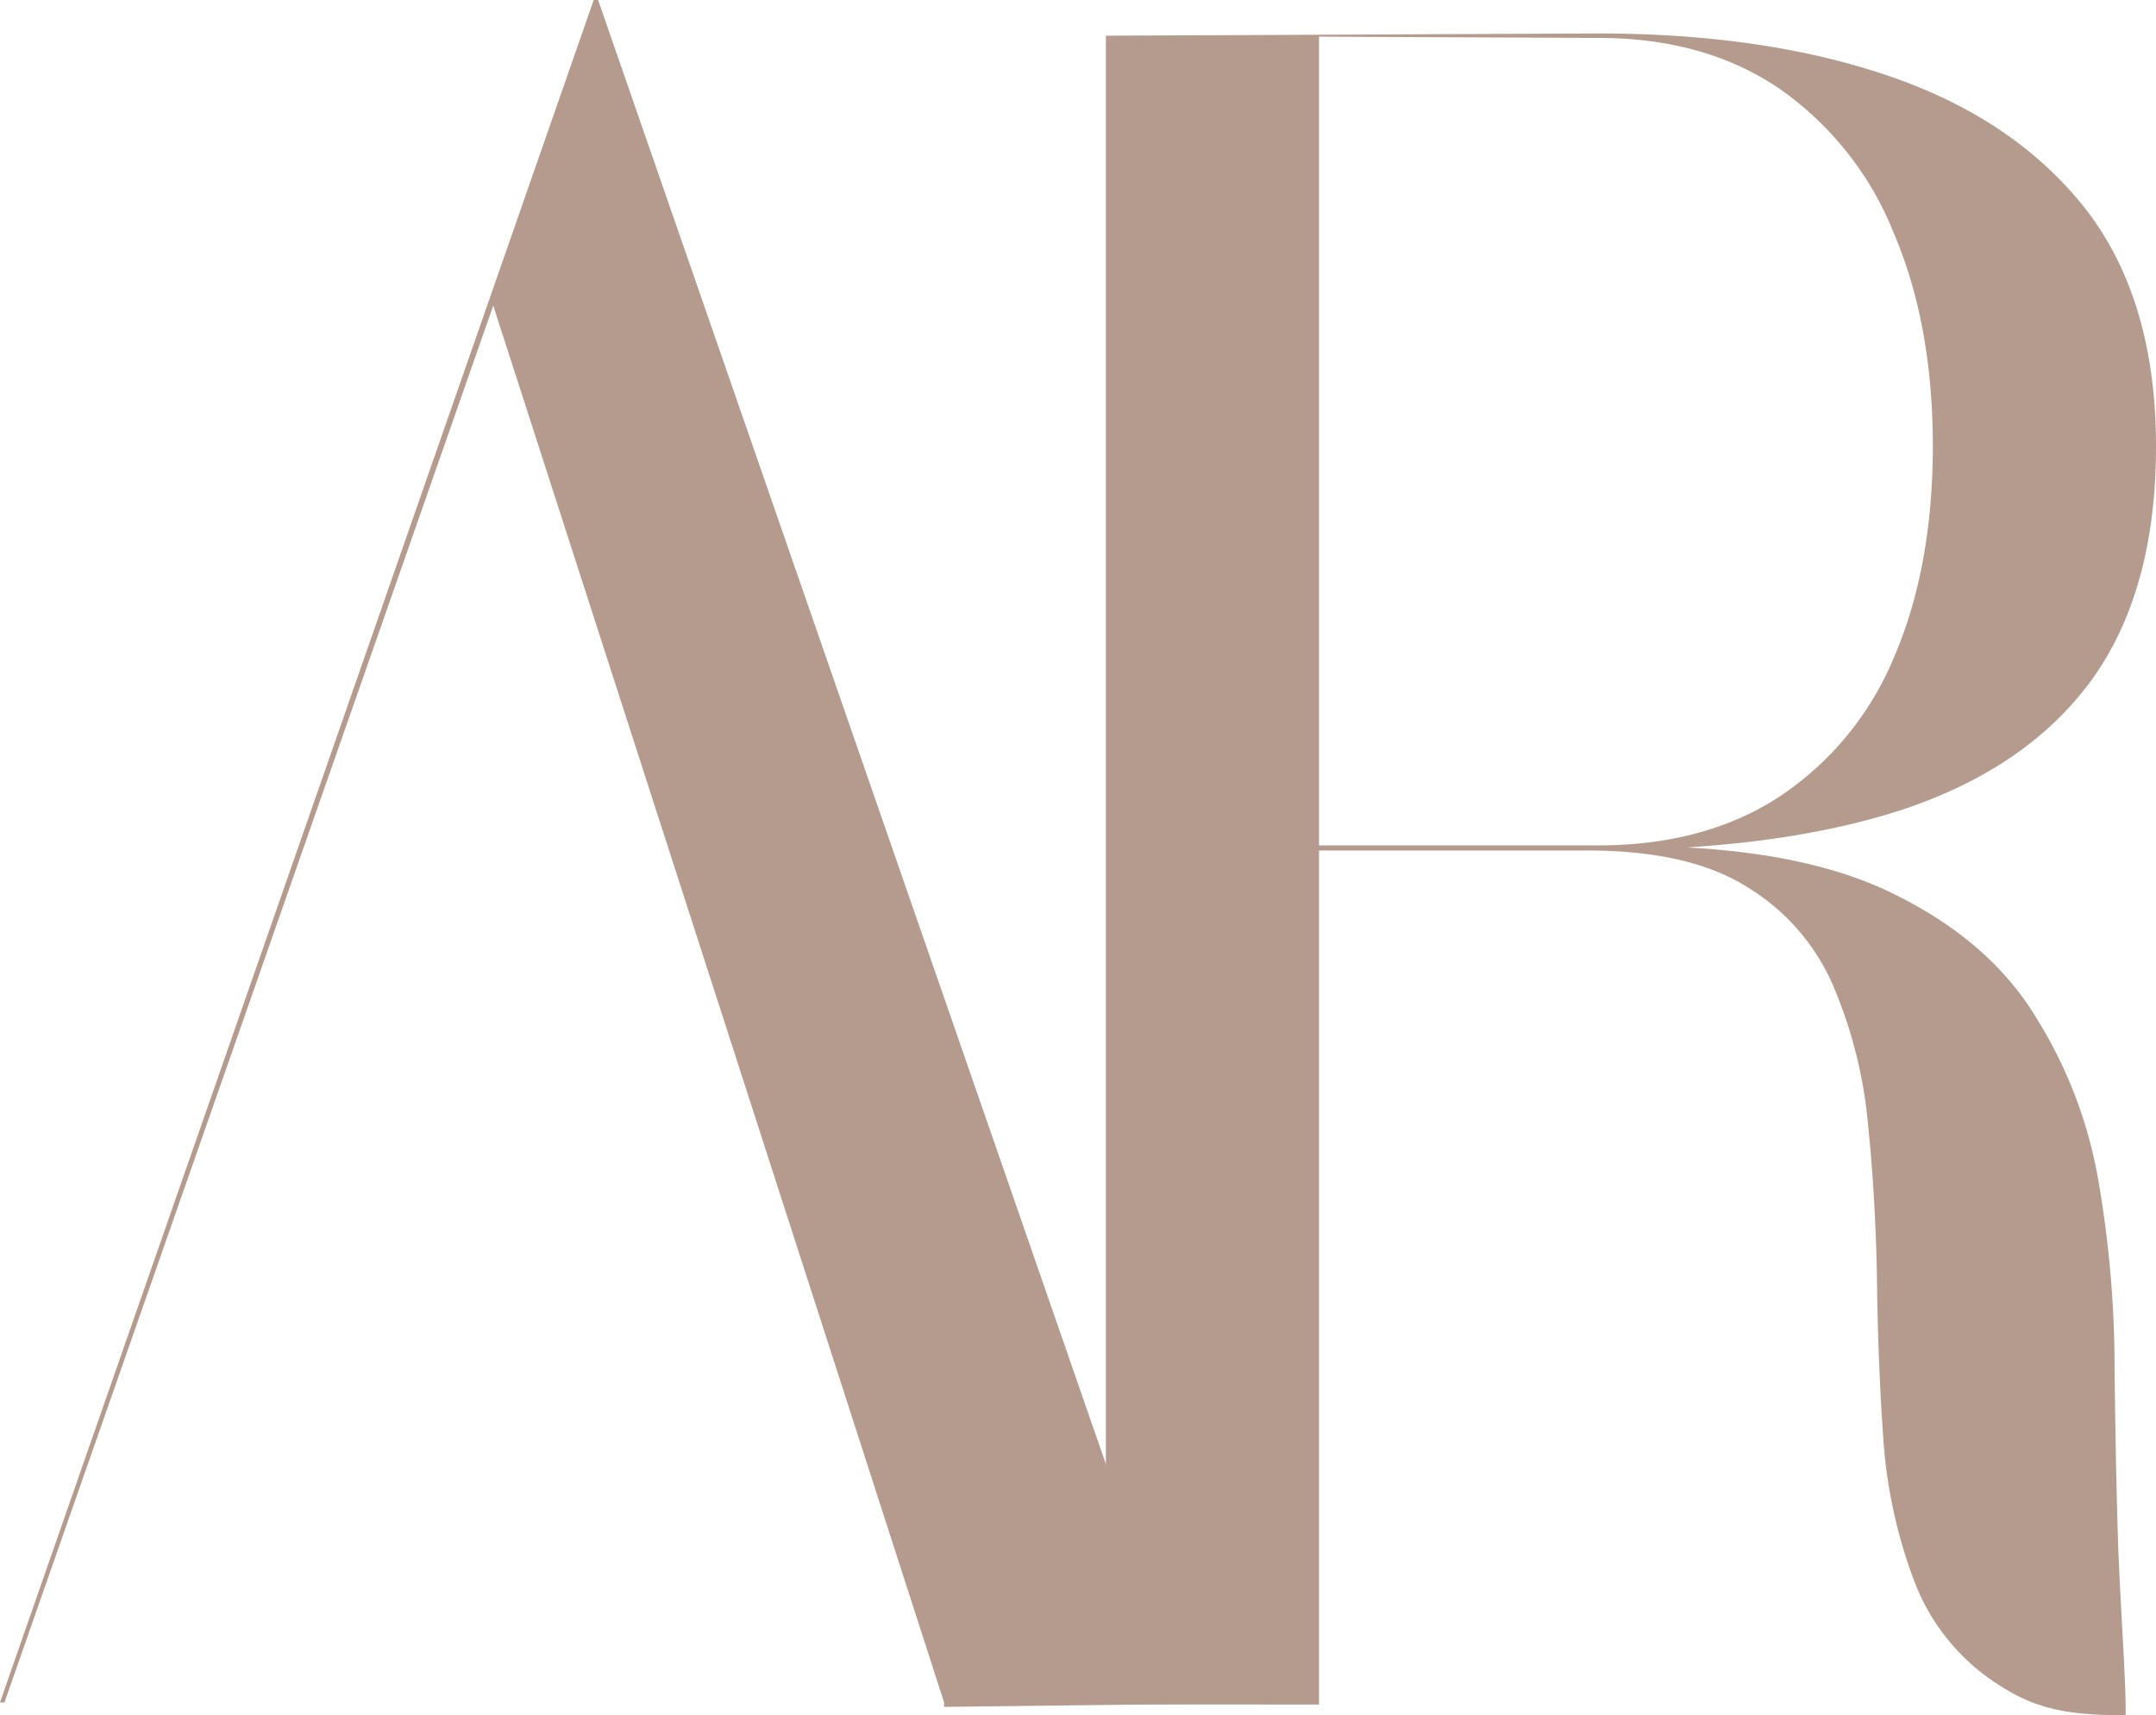
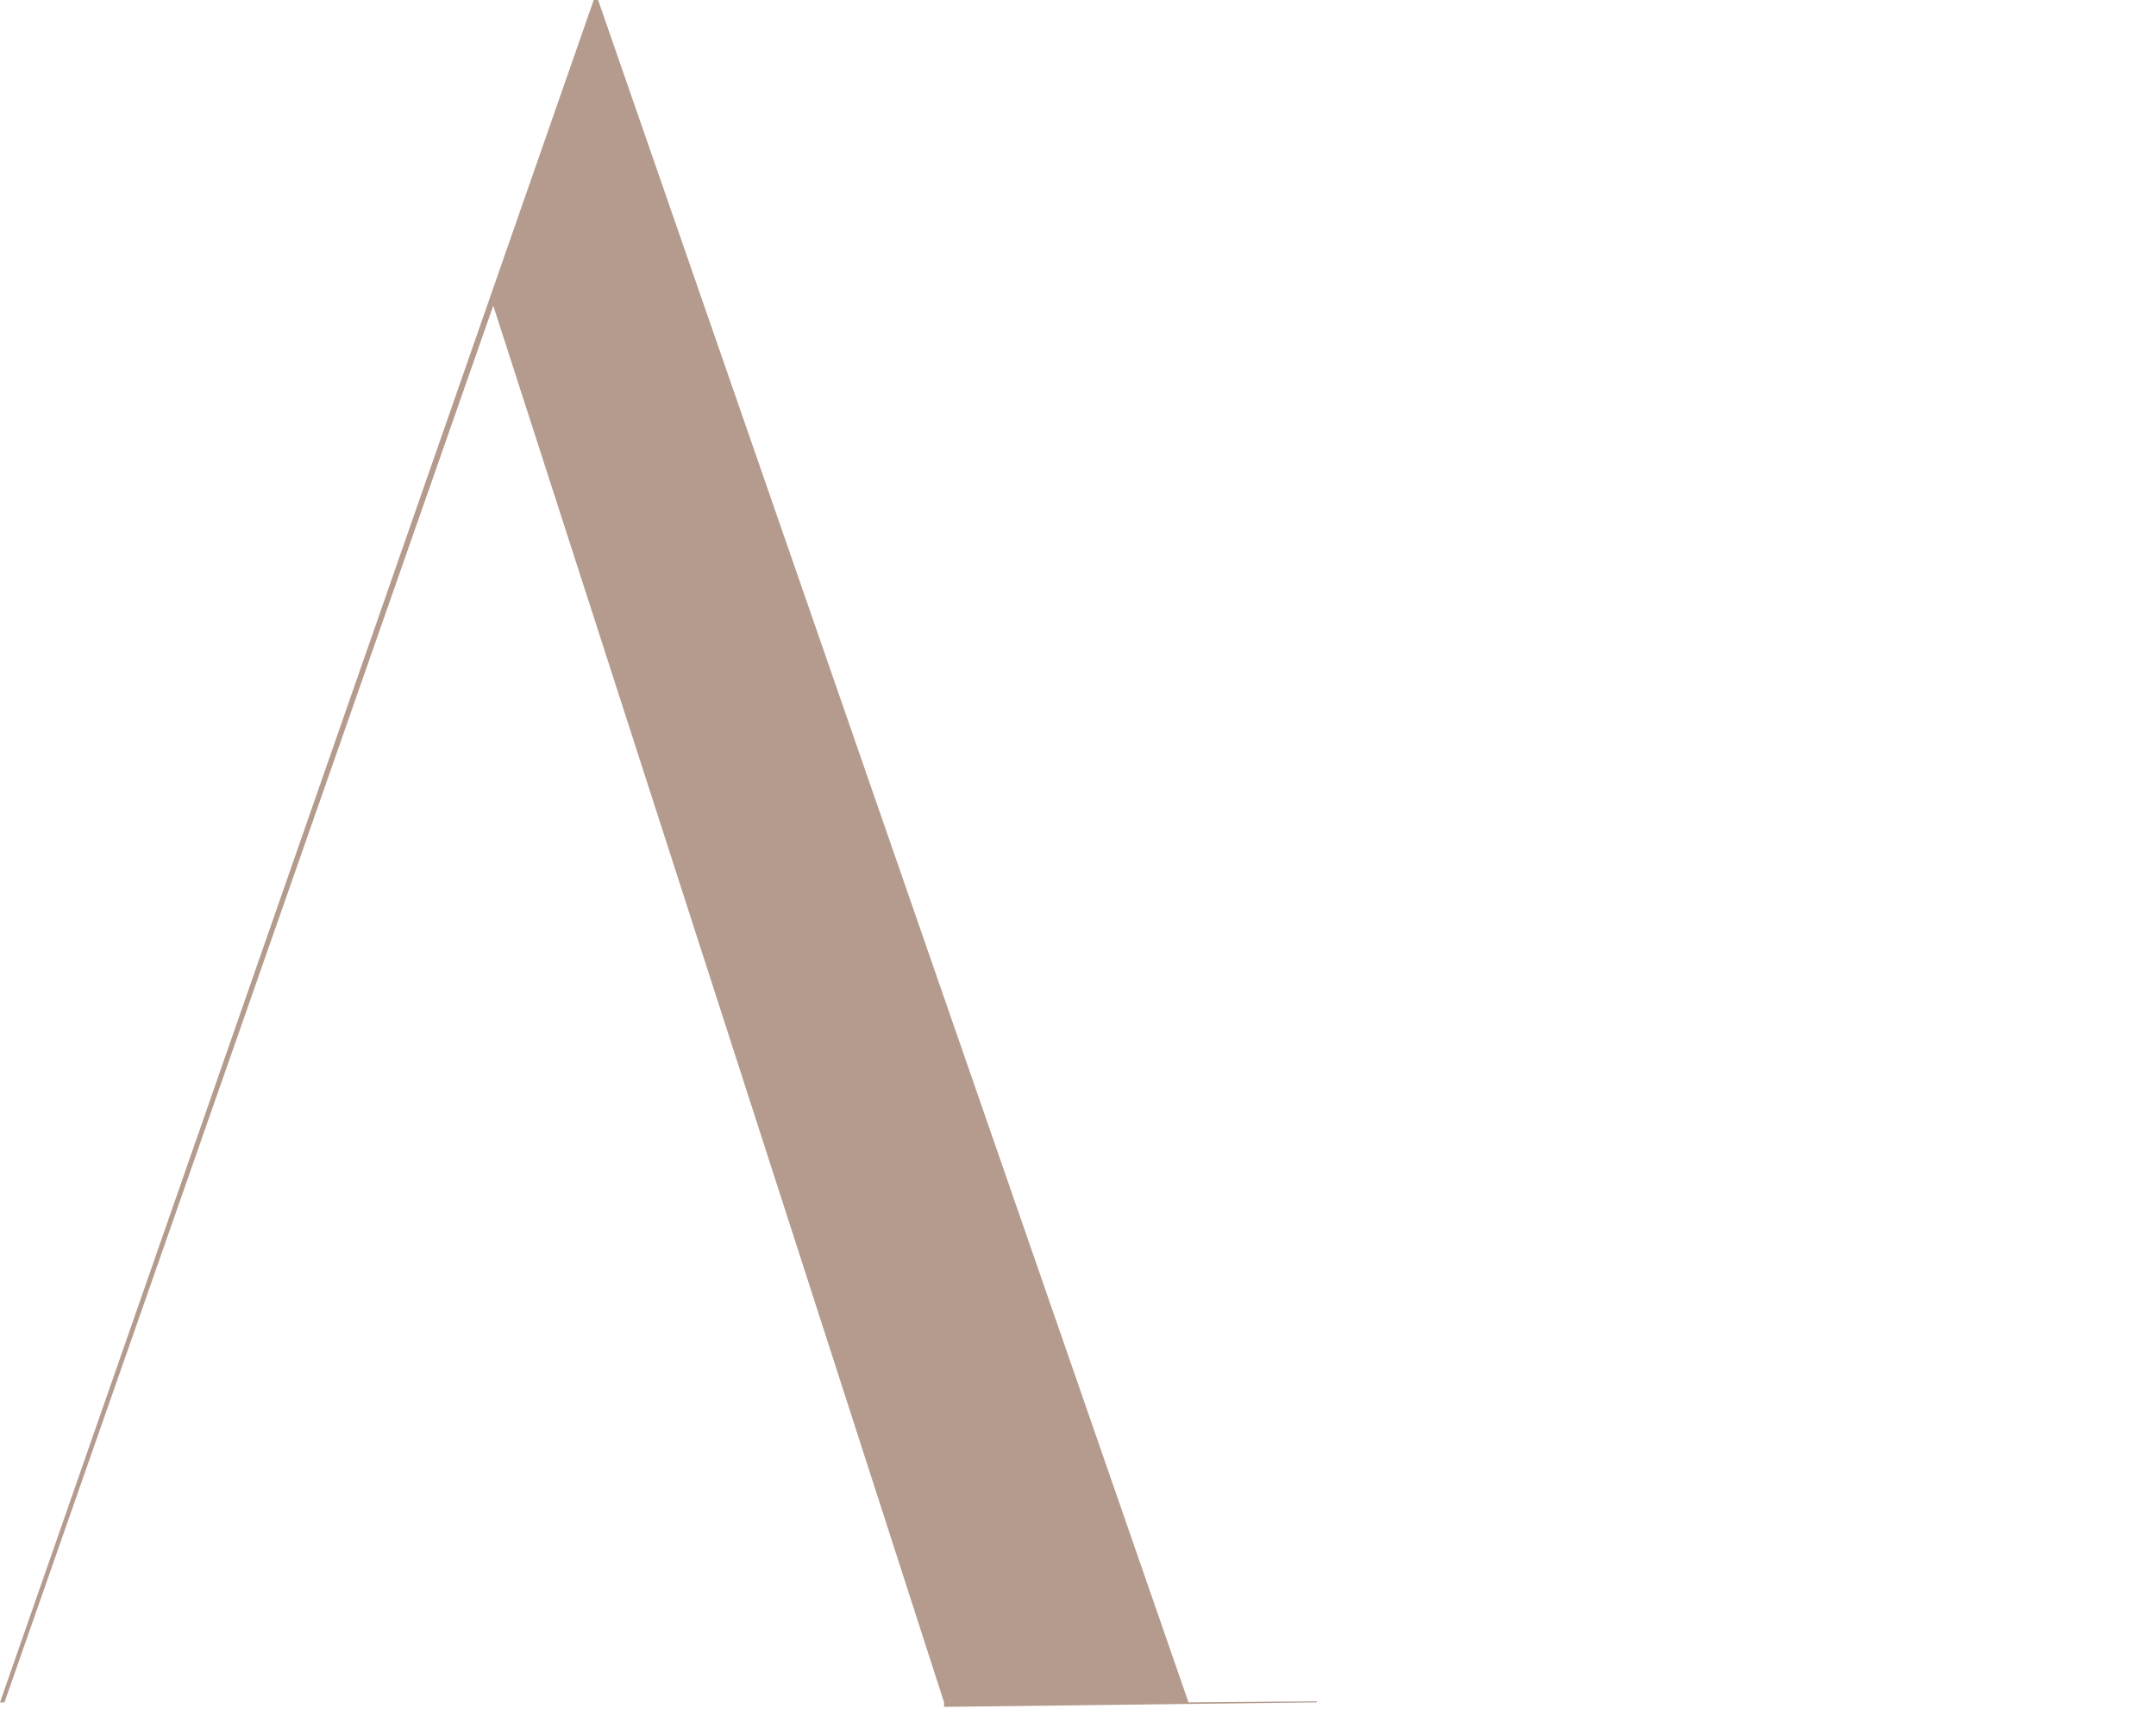
<svg xmlns="http://www.w3.org/2000/svg" viewBox="0 0 279 222">
  <defs>
    <style>.cls-1{fill:#b49b8d;}</style>
  </defs>
  <g id="Layer_2" data-name="Layer 2">
    <g id="Layer_1-2" data-name="Layer 1">
-       <path class="cls-1" d="M163.47,110v-.58H206.8q13.86,0,23.53-6.35a40,40,0,0,0,14.73-17.91q5.06-11.7,5.06-27.43t-5.06-27.58a41.5,41.5,0,0,0-14.73-18.63Q220.65,4.9,206.8,4.91l-63.69-.29,63.69-.29q21.8,0,38,5.63t25.28,17.33Q279,39,279,57.76t-8.38,30.32q-8.37,11.4-24.55,16.75-16,5.19-39.27,5.2Zm-20.36,110.6V4.62h27.58v216ZM274.74,222c-8.38,0-12.11-1.23-16.82-4.4a27.44,27.44,0,0,1-10.11-12.71,64.47,64.47,0,0,1-4.05-18q-.72-10-.86-20.65t-1.16-20.65a59.43,59.43,0,0,0-4.47-17.9,27.79,27.79,0,0,0-11.12-12.85q-7.52-4.77-20.8-4.76H163.47v-.58h47.66q21.23,0,33.64,6.06,12.57,6.08,18.63,16a58.62,58.62,0,0,1,8.24,21.8,142.23,142.23,0,0,1,2,23.83q.13,11.84.43,21.8c.19,6.54,1,18,1,21.95V222Z" />
-       <path class="cls-1" d="M101.09,150.74l1.2-.57h14.25v.57ZM77.4,0l76.4,220.34,16.6-.14v.14l-48.23.58v-.58L63.83,39.56.58,220.34H0L76.83,0Z" />
+       <path class="cls-1" d="M101.09,150.74l1.2-.57h14.25v.57M77.4,0l76.4,220.34,16.6-.14v.14l-48.23.58v-.58L63.83,39.56.58,220.34H0L76.83,0Z" />
    </g>
  </g>
</svg>